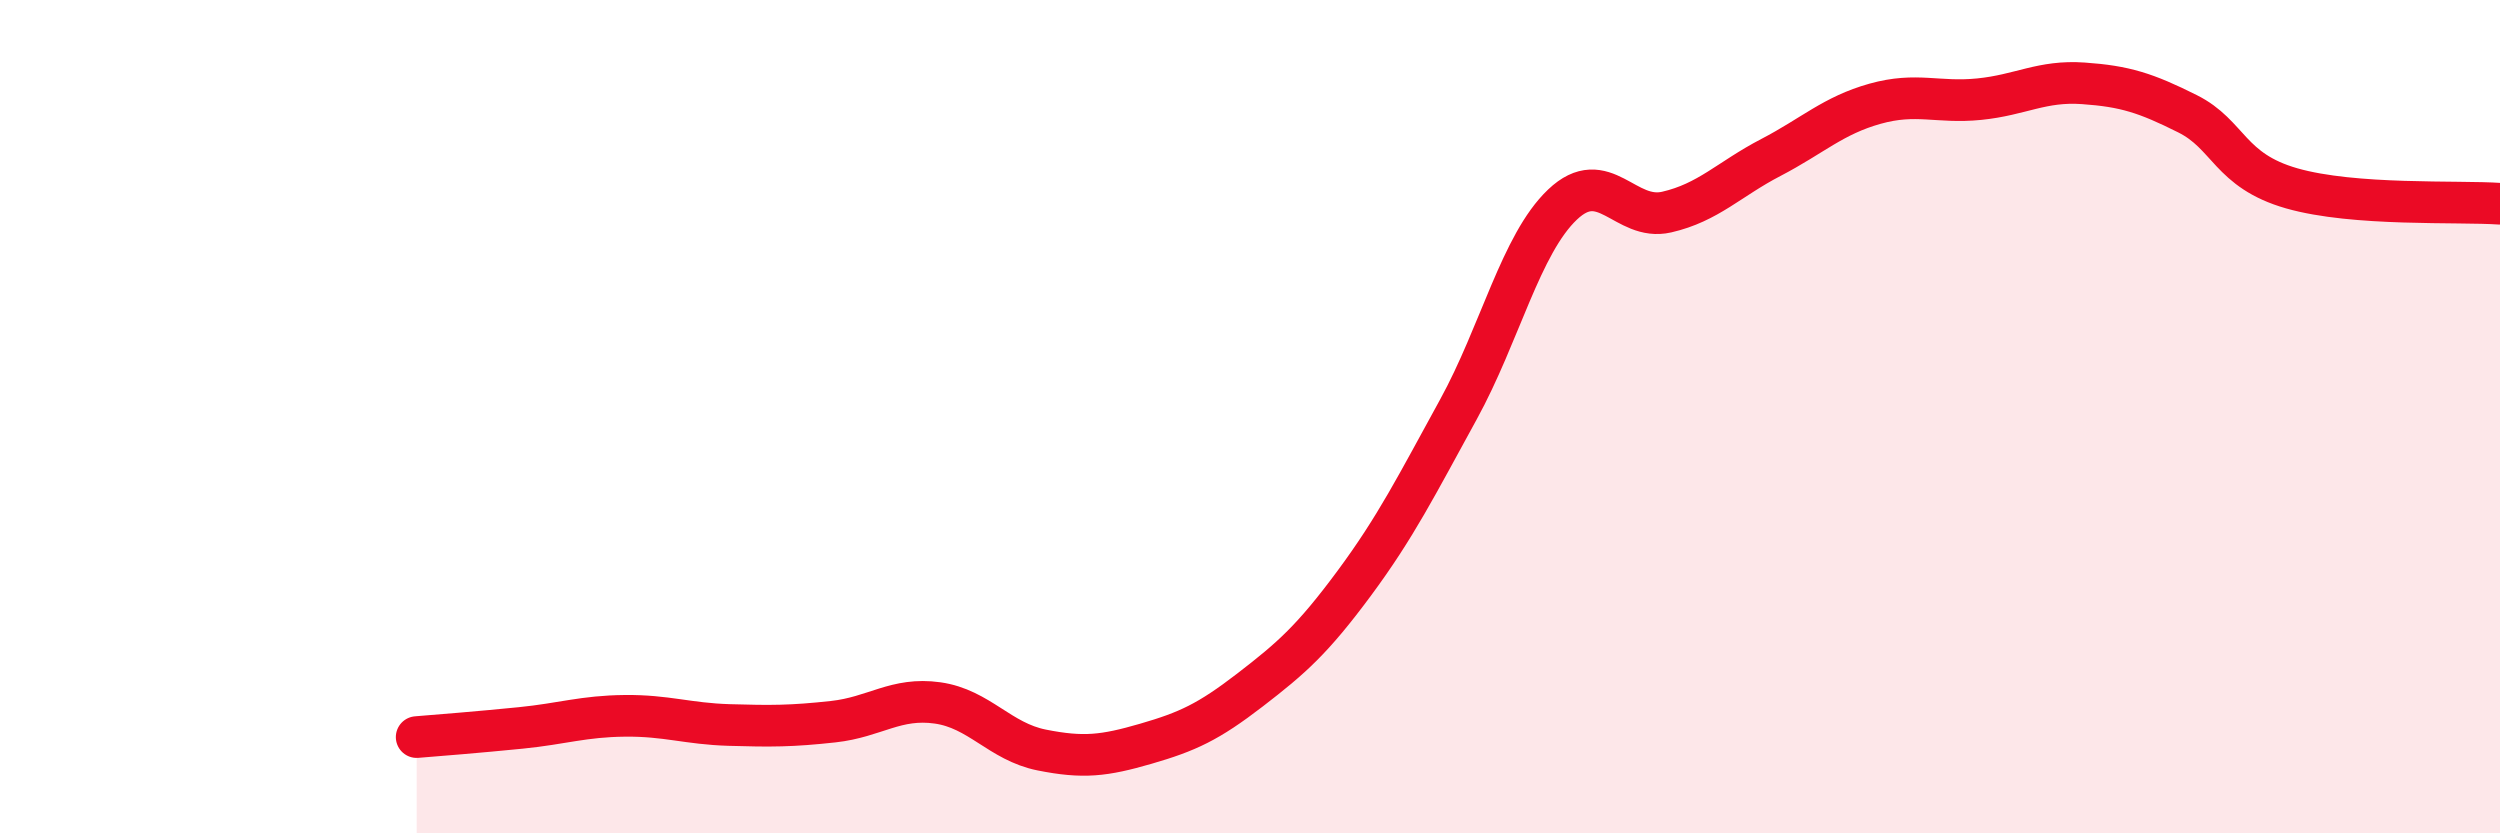
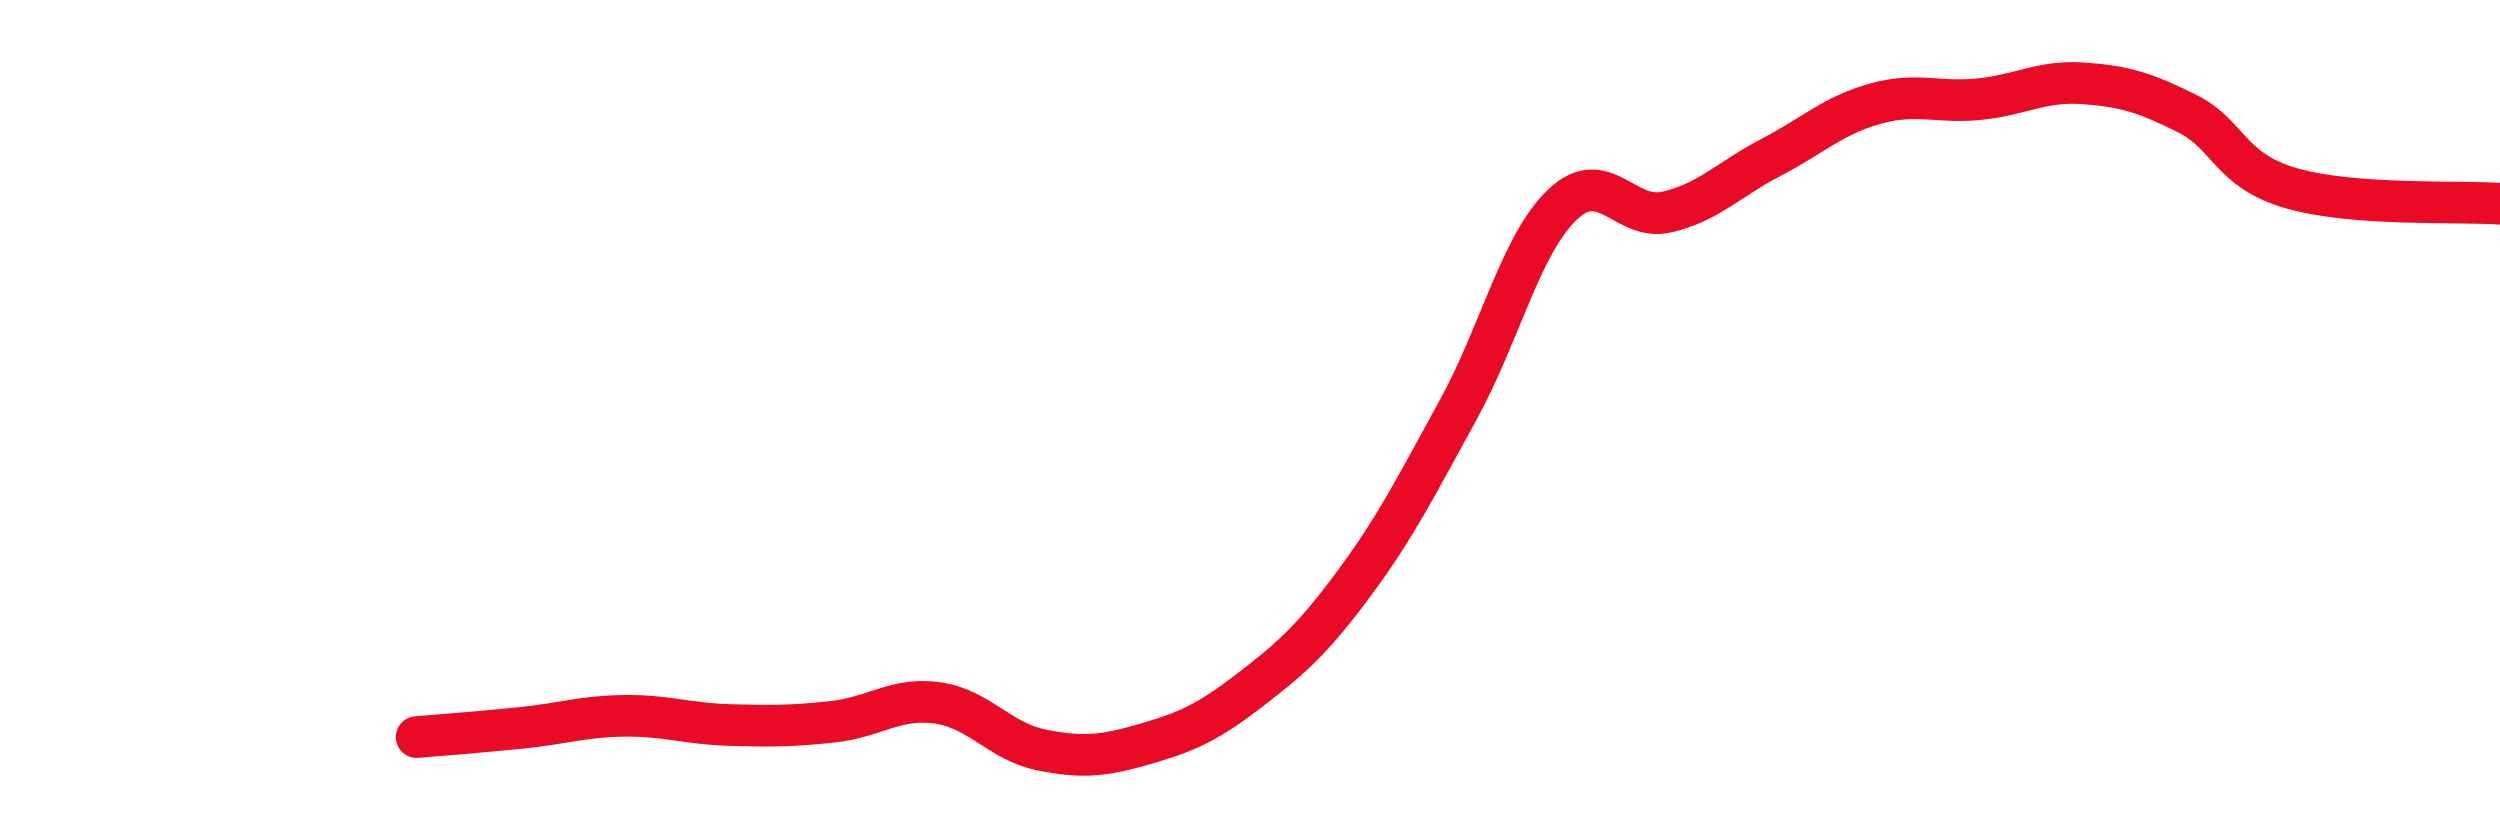
<svg xmlns="http://www.w3.org/2000/svg" width="60" height="20" viewBox="0 0 60 20">
-   <path d="M 10,17.69 C 10.5,17.65 11.5,17.57 12.5,17.47 C 13.5,17.37 14,17.19 15,17.18 C 16,17.17 16.5,17.37 17.5,17.4 C 18.5,17.43 19,17.43 20,17.32 C 21,17.21 21.5,16.73 22.5,16.87 C 23.5,17.01 24,17.8 25,18 C 26,18.2 26.5,18.14 27.5,17.85 C 28.5,17.56 29,17.33 30,16.56 C 31,15.79 31.5,15.35 32.5,14 C 33.5,12.65 34,11.65 35,9.83 C 36,8.01 36.5,5.86 37.5,4.91 C 38.5,3.96 39,5.32 40,5.09 C 41,4.86 41.5,4.3 42.5,3.78 C 43.5,3.26 44,2.77 45,2.49 C 46,2.21 46.5,2.48 47.5,2.38 C 48.5,2.28 49,1.93 50,2 C 51,2.07 51.5,2.23 52.5,2.73 C 53.5,3.23 53.5,4.09 55,4.52 C 56.5,4.95 59,4.82 60,4.89L60 20L10 20Z" fill="#EB0A25" opacity="0.1" stroke-linecap="round" stroke-linejoin="round" />
  <path d="M 10,17.69 C 10.5,17.65 11.5,17.57 12.5,17.47 C 13.5,17.37 14,17.19 15,17.18 C 16,17.17 16.5,17.37 17.5,17.4 C 18.5,17.43 19,17.43 20,17.32 C 21,17.21 21.5,16.73 22.5,16.87 C 23.5,17.01 24,17.8 25,18 C 26,18.2 26.5,18.14 27.5,17.85 C 28.5,17.56 29,17.33 30,16.56 C 31,15.79 31.5,15.35 32.5,14 C 33.5,12.65 34,11.65 35,9.83 C 36,8.01 36.5,5.86 37.5,4.91 C 38.5,3.96 39,5.32 40,5.09 C 41,4.86 41.5,4.3 42.5,3.78 C 43.5,3.26 44,2.77 45,2.49 C 46,2.21 46.5,2.48 47.5,2.38 C 48.5,2.28 49,1.93 50,2 C 51,2.07 51.5,2.23 52.5,2.73 C 53.5,3.23 53.5,4.09 55,4.52 C 56.5,4.95 59,4.82 60,4.89" stroke="#EB0A25" stroke-width="1" fill="none" stroke-linecap="round" stroke-linejoin="round" />
</svg>